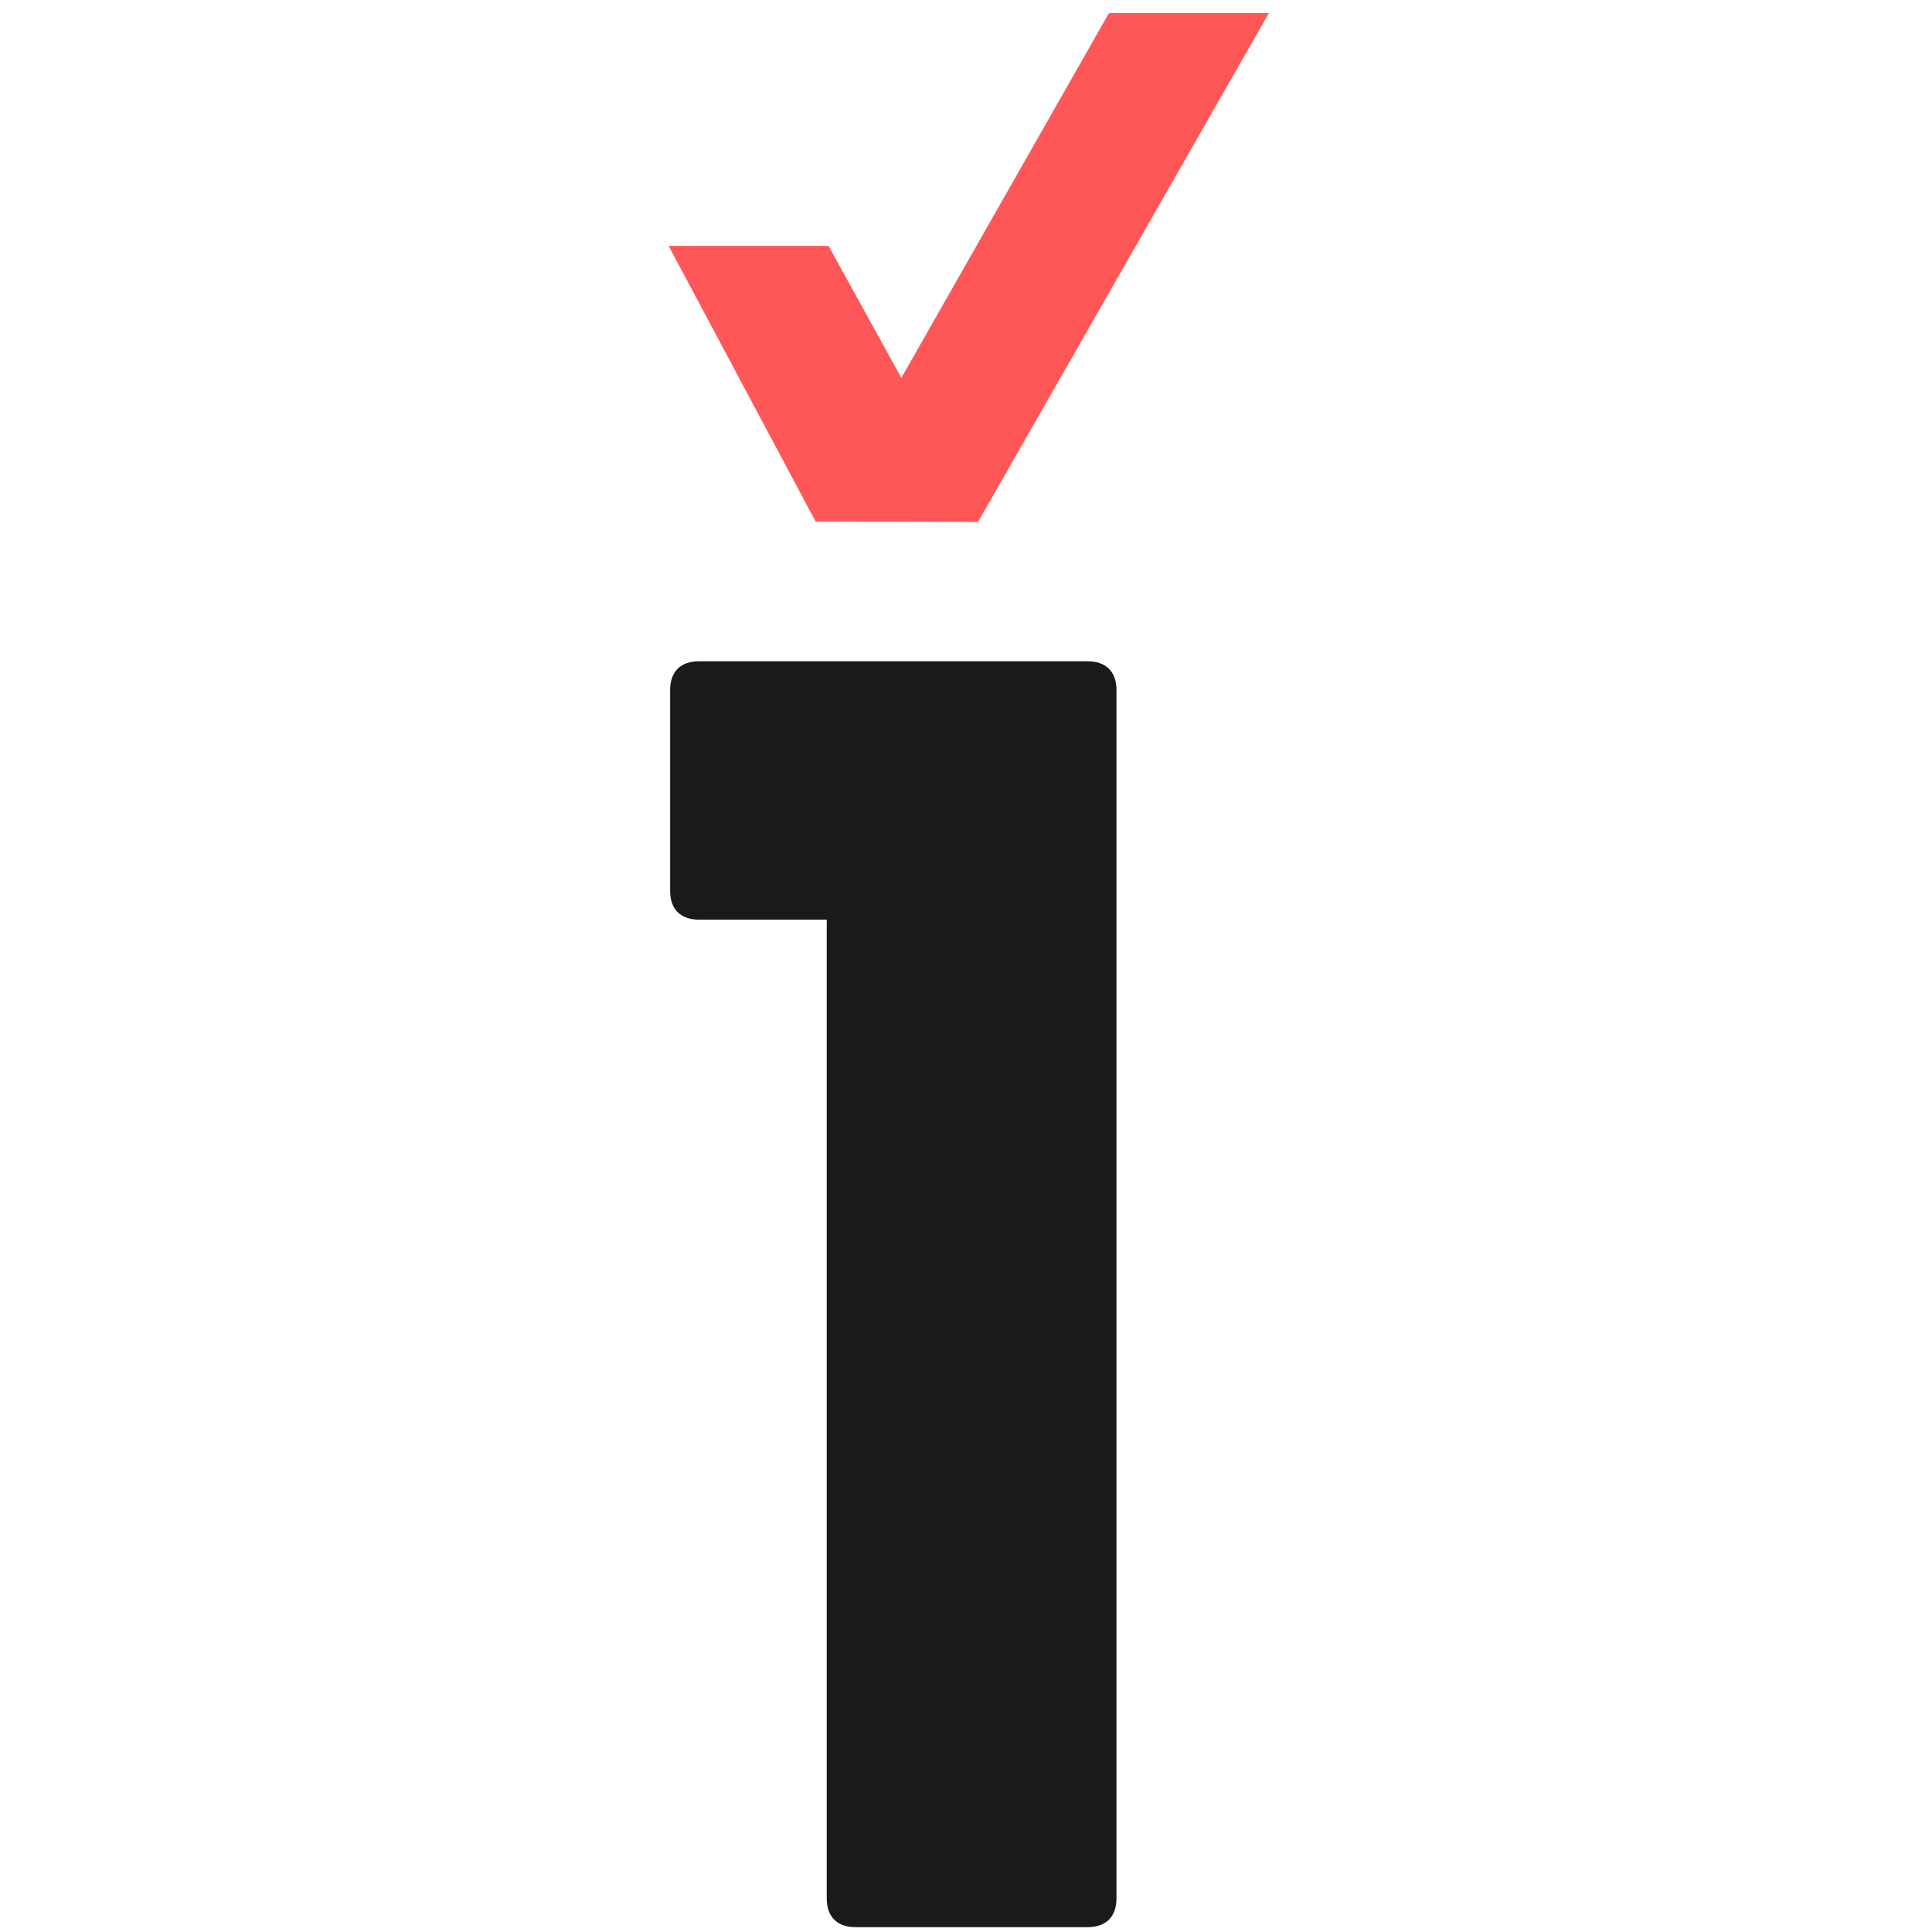
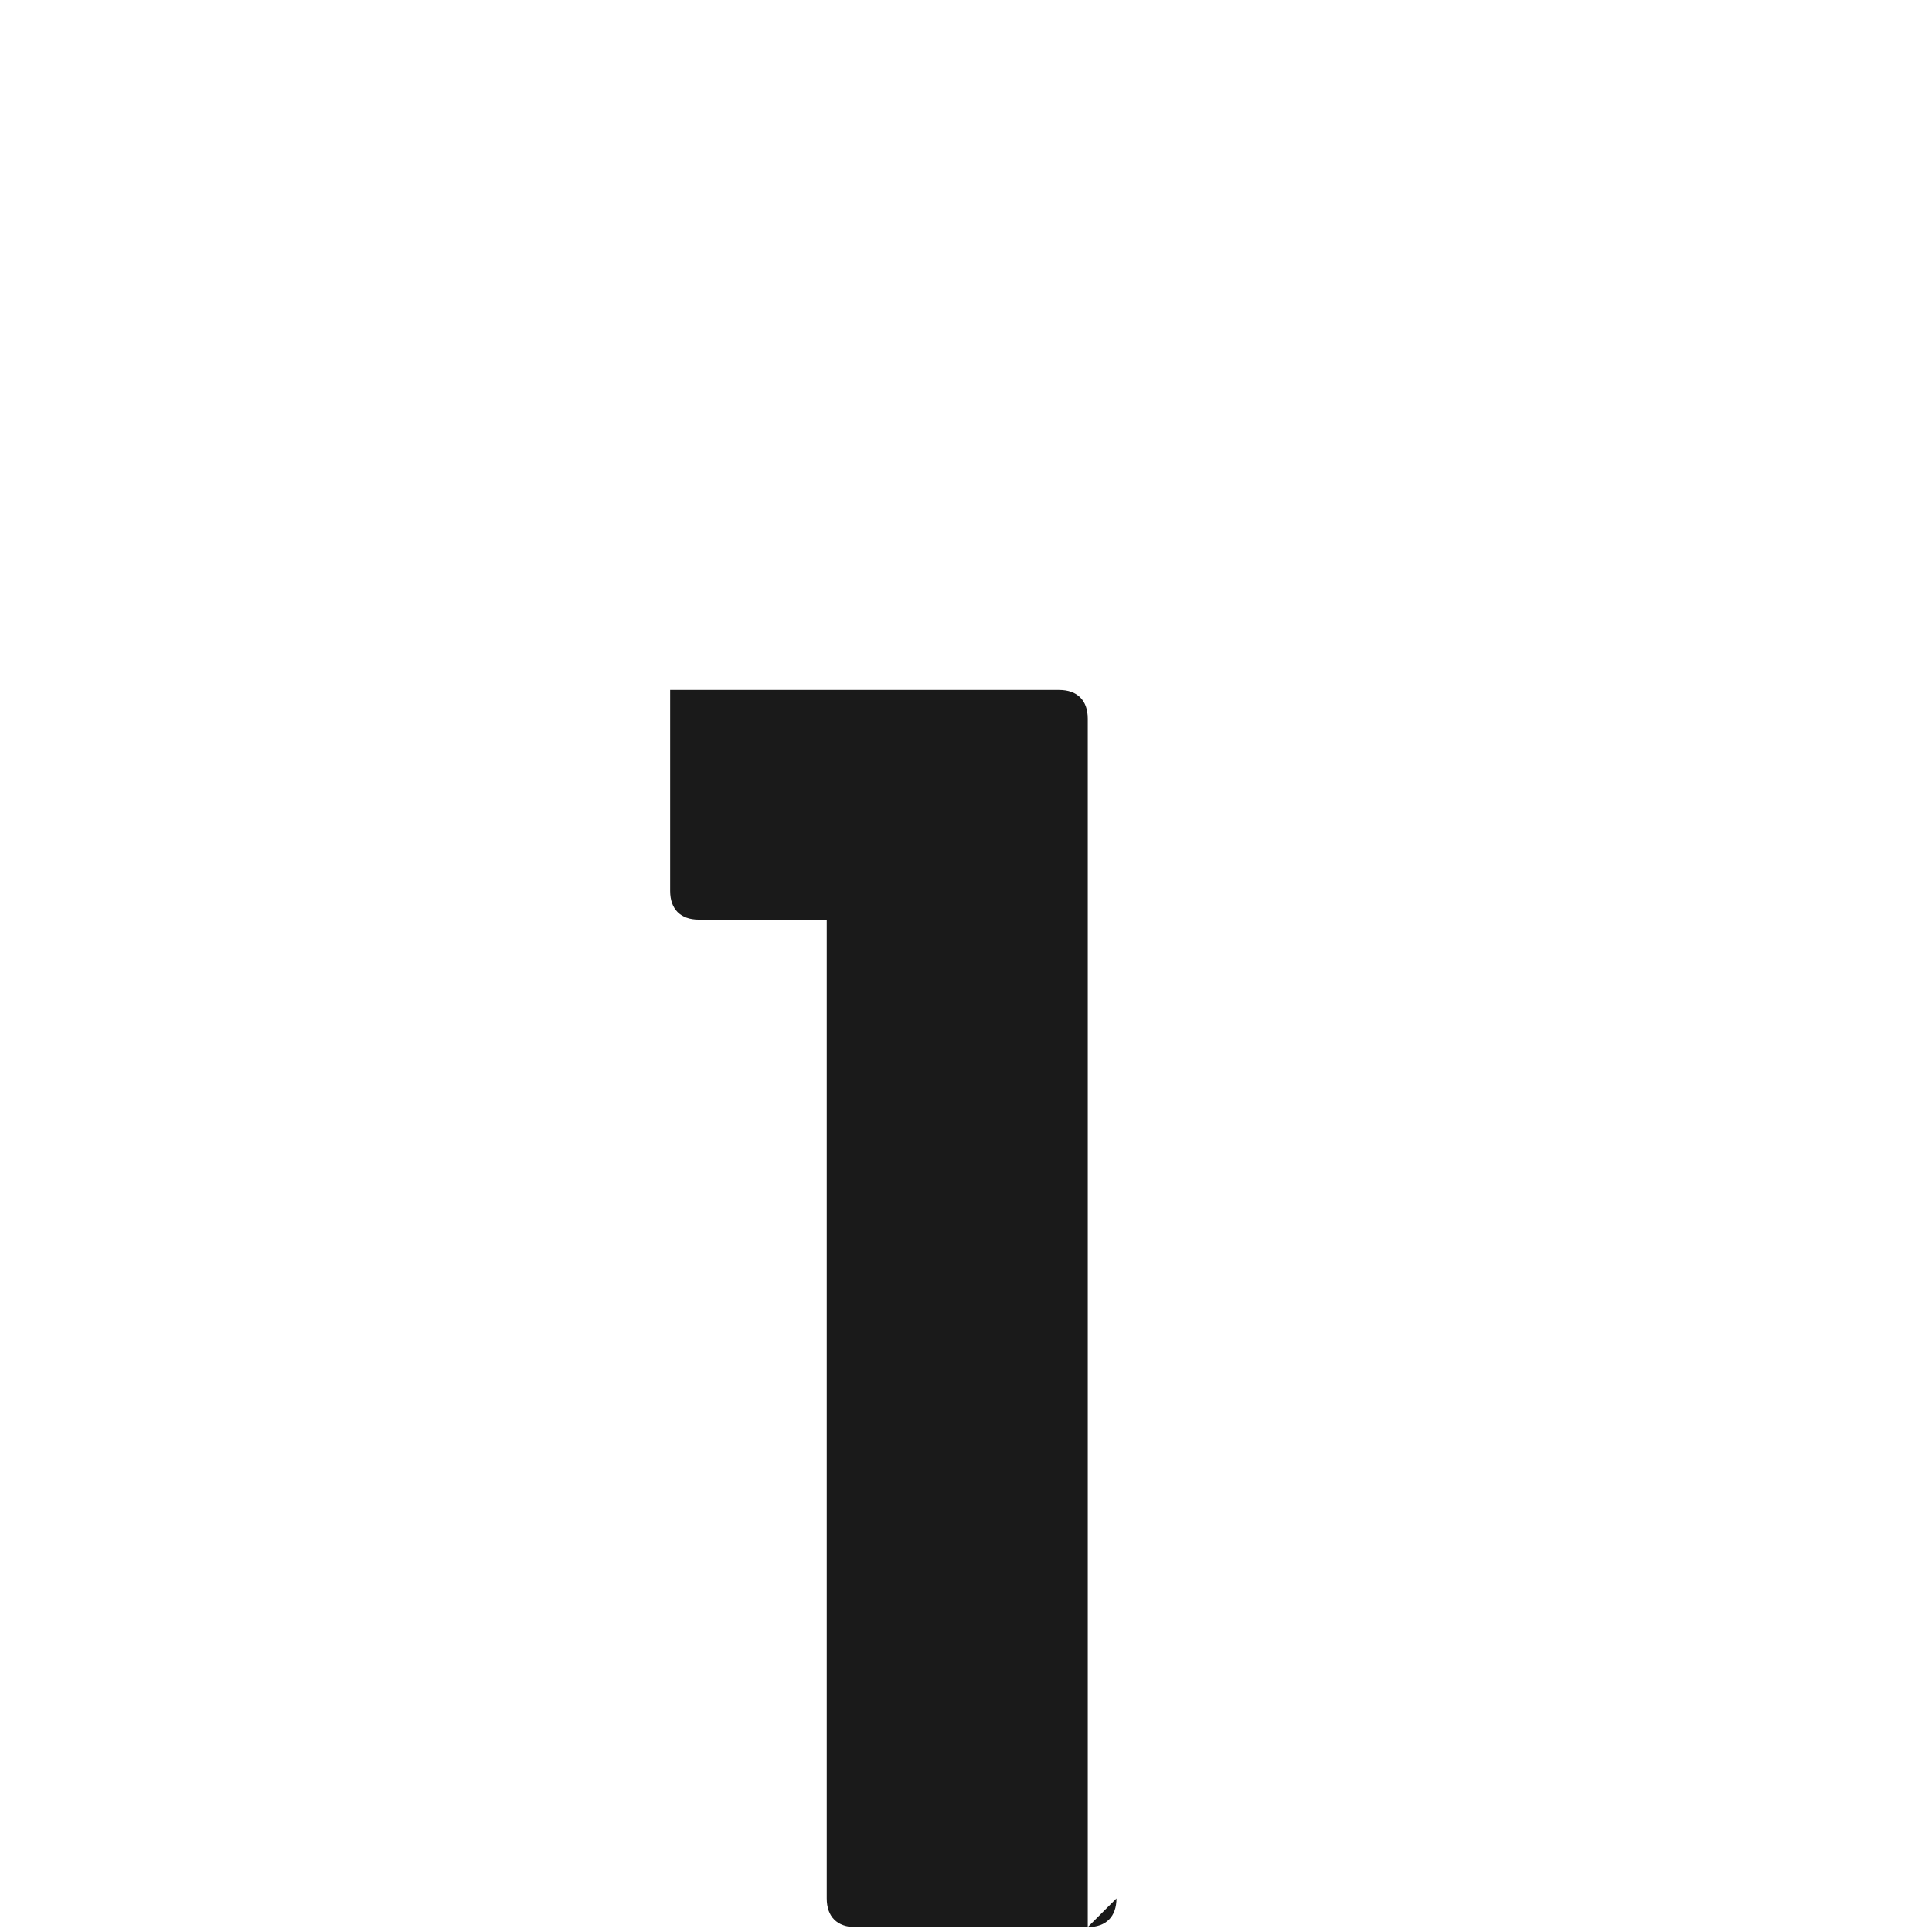
<svg xmlns="http://www.w3.org/2000/svg" id="Layer_1" data-name="Layer 1" viewBox="0 0 1080 1080">
  <defs>
    <style>
      .cls-1 {
        fill: #ff5757;
      }

      .cls-2 {
        fill: #1a1a1a;
      }
    </style>
  </defs>
-   <path class="cls-2" d="M624.11,1061.24c0,10.22-5.84,16.05-16.05,16.05h-129.86c-10.21,0-16.05-5.83-16.05-16.05v-547.15h-71.49c-10.21,0-16.05-5.83-16.05-16.04v-112.35c0-10.21,5.84-16.04,16.05-16.04h217.4c10.21,0,16.05,5.83,16.05,16.04v675.54Z" />
-   <polygon class="cls-1" points="709.33 7.29 546.74 291.77 455.92 291.52 373.74 137.42 463.16 137.42 503.86 211.23 619.92 7.29 709.33 7.29" />
+   <path class="cls-2" d="M624.11,1061.24c0,10.22-5.84,16.05-16.05,16.05h-129.86c-10.21,0-16.05-5.83-16.05-16.05v-547.15h-71.49c-10.21,0-16.05-5.83-16.05-16.04v-112.35h217.4c10.21,0,16.05,5.83,16.05,16.04v675.54Z" />
</svg>